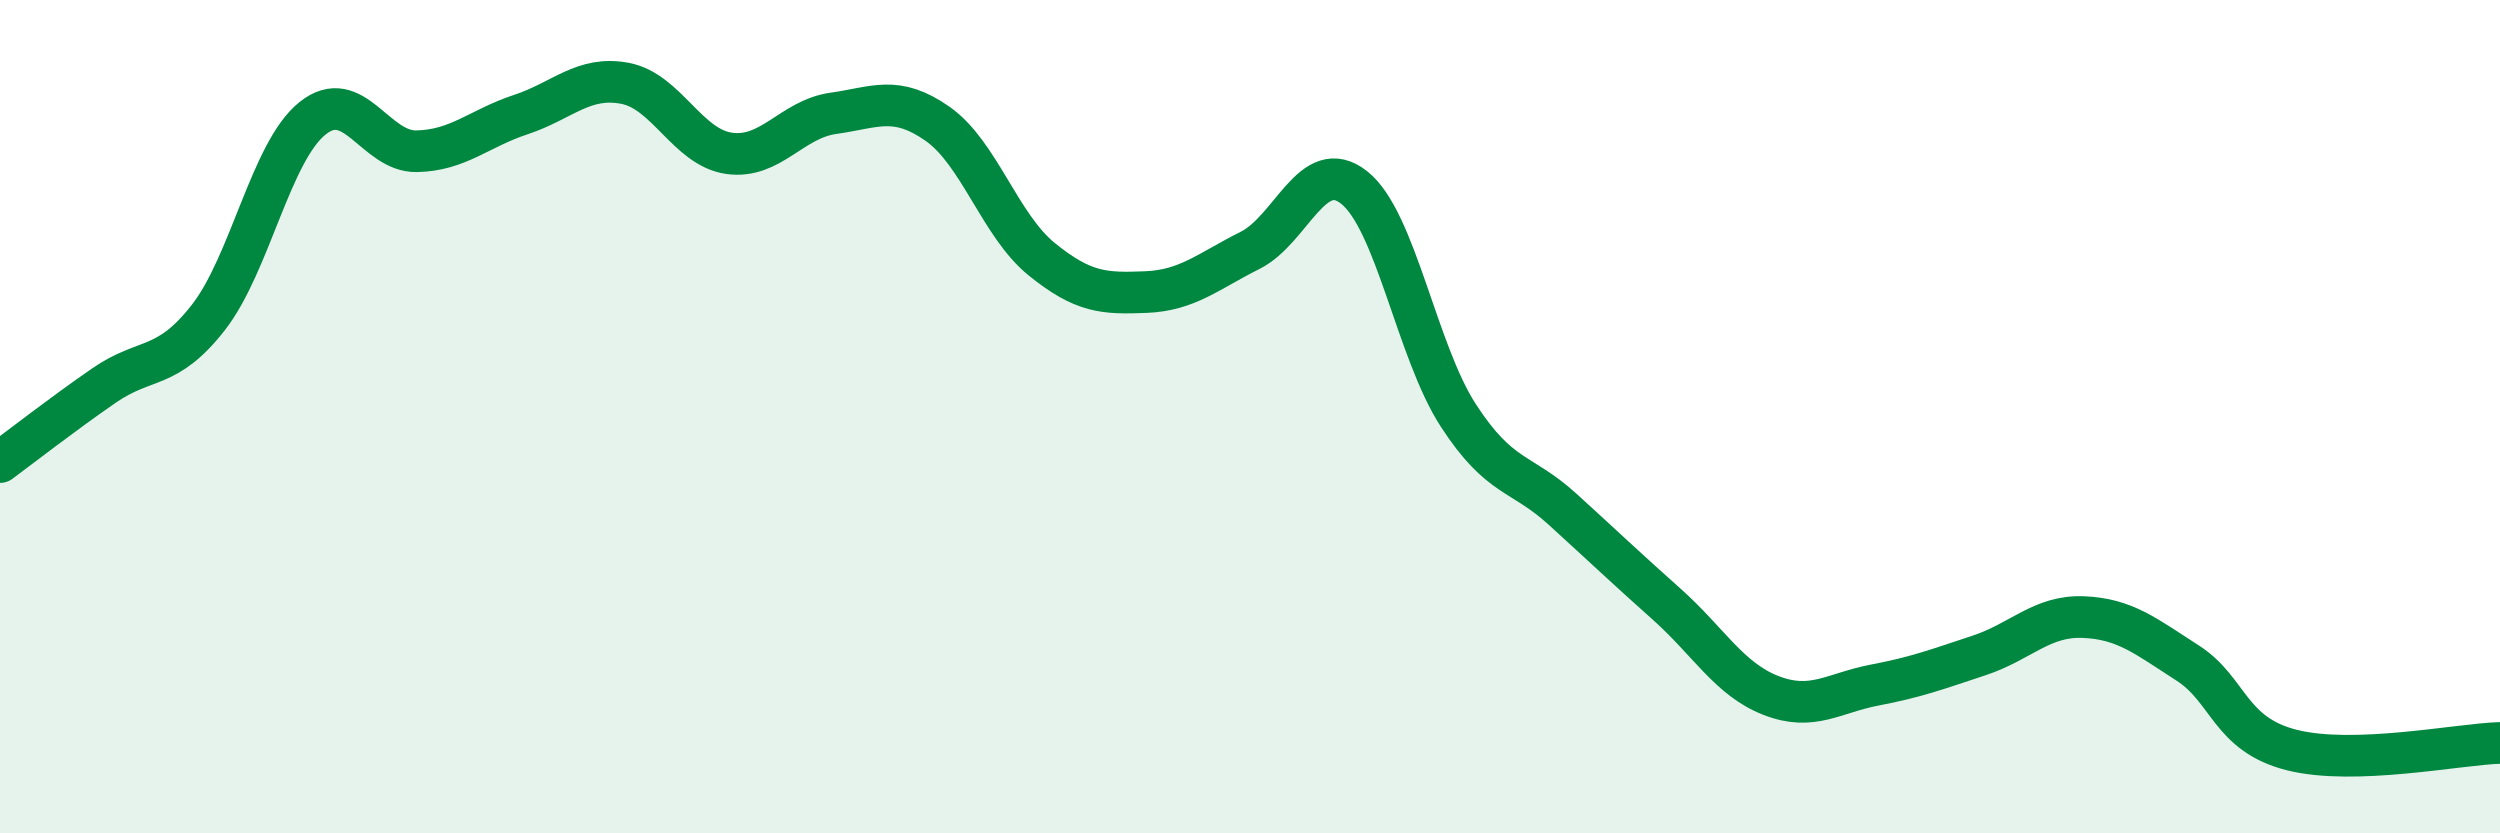
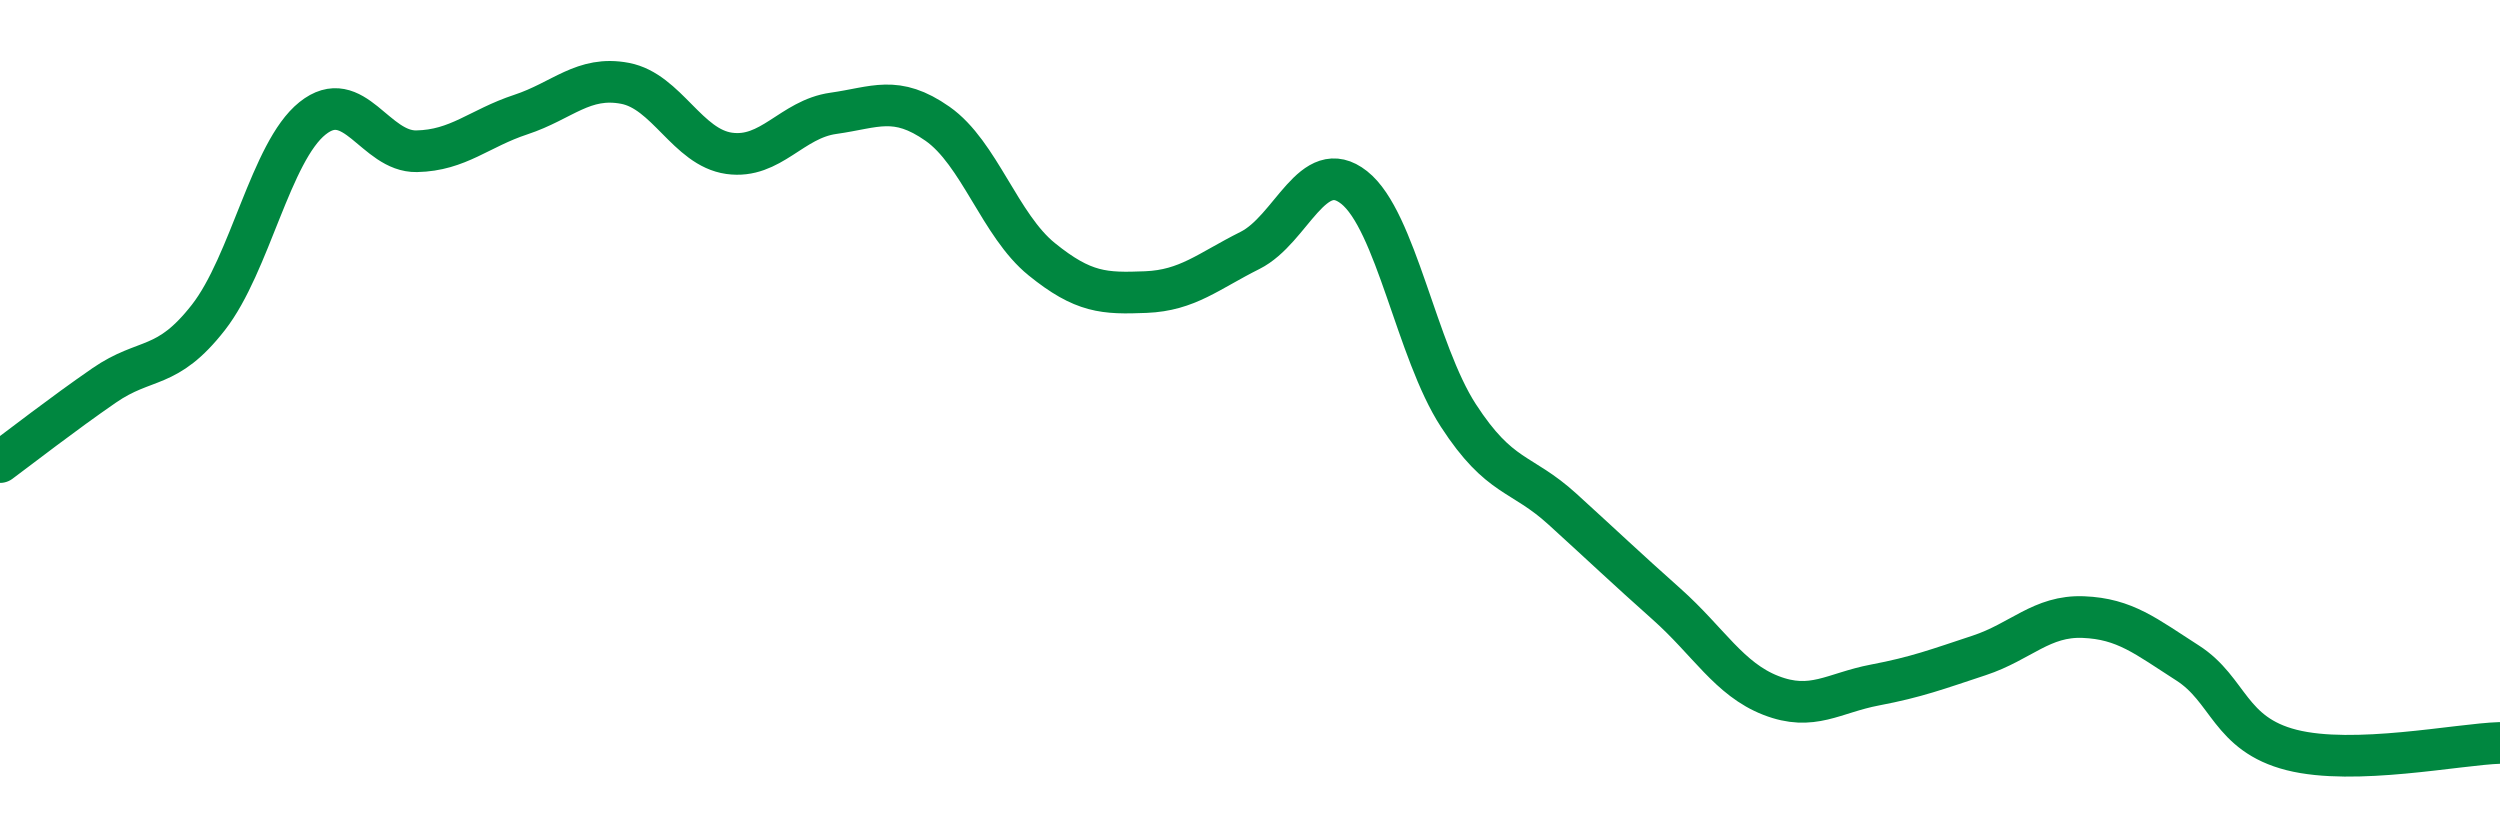
<svg xmlns="http://www.w3.org/2000/svg" width="60" height="20" viewBox="0 0 60 20">
-   <path d="M 0,11.09 C 0.5,10.72 1.5,9.94 2.5,9.25 C 3.5,8.56 4,8.9 5,7.62 C 6,6.34 6.5,3.64 7.5,2.84 C 8.5,2.04 9,3.65 10,3.63 C 11,3.61 11.5,3.08 12.5,2.75 C 13.5,2.42 14,1.81 15,2 C 16,2.19 16.5,3.54 17.5,3.68 C 18.5,3.82 19,2.86 20,2.72 C 21,2.58 21.5,2.27 22.5,2.97 C 23.5,3.67 24,5.41 25,6.22 C 26,7.03 26.5,7.05 27.5,7.01 C 28.5,6.97 29,6.51 30,6.01 C 31,5.51 31.5,3.71 32.5,4.5 C 33.5,5.29 34,8.43 35,9.97 C 36,11.51 36.5,11.31 37.5,12.22 C 38.5,13.13 39,13.61 40,14.5 C 41,15.39 41.5,16.3 42.5,16.69 C 43.5,17.08 44,16.63 45,16.44 C 46,16.25 46.5,16.06 47.5,15.73 C 48.5,15.4 49,14.77 50,14.81 C 51,14.85 51.5,15.27 52.5,15.91 C 53.5,16.55 53.5,17.62 55,18 C 56.5,18.38 59,17.86 60,17.83L60 20L0 20Z" fill="#008740" opacity="0.1" stroke-linecap="round" stroke-linejoin="round" />
  <path d="M 0,11.09 C 0.5,10.72 1.5,9.94 2.5,9.25 C 3.5,8.56 4,8.9 5,7.62 C 6,6.34 6.5,3.64 7.5,2.84 C 8.5,2.04 9,3.65 10,3.63 C 11,3.61 11.5,3.08 12.5,2.75 C 13.5,2.42 14,1.81 15,2 C 16,2.19 16.5,3.54 17.5,3.68 C 18.5,3.82 19,2.86 20,2.72 C 21,2.58 21.5,2.27 22.5,2.97 C 23.5,3.67 24,5.41 25,6.22 C 26,7.03 26.5,7.05 27.5,7.01 C 28.5,6.97 29,6.51 30,6.01 C 31,5.51 31.5,3.71 32.5,4.5 C 33.5,5.29 34,8.43 35,9.97 C 36,11.51 36.5,11.31 37.5,12.22 C 38.5,13.13 39,13.61 40,14.5 C 41,15.39 41.5,16.3 42.5,16.69 C 43.5,17.08 44,16.63 45,16.44 C 46,16.25 46.5,16.06 47.5,15.73 C 48.5,15.4 49,14.77 50,14.81 C 51,14.85 51.5,15.27 52.5,15.91 C 53.5,16.55 53.5,17.62 55,18 C 56.5,18.38 59,17.86 60,17.83" stroke="#008740" stroke-width="1" fill="none" stroke-linecap="round" stroke-linejoin="round" />
</svg>